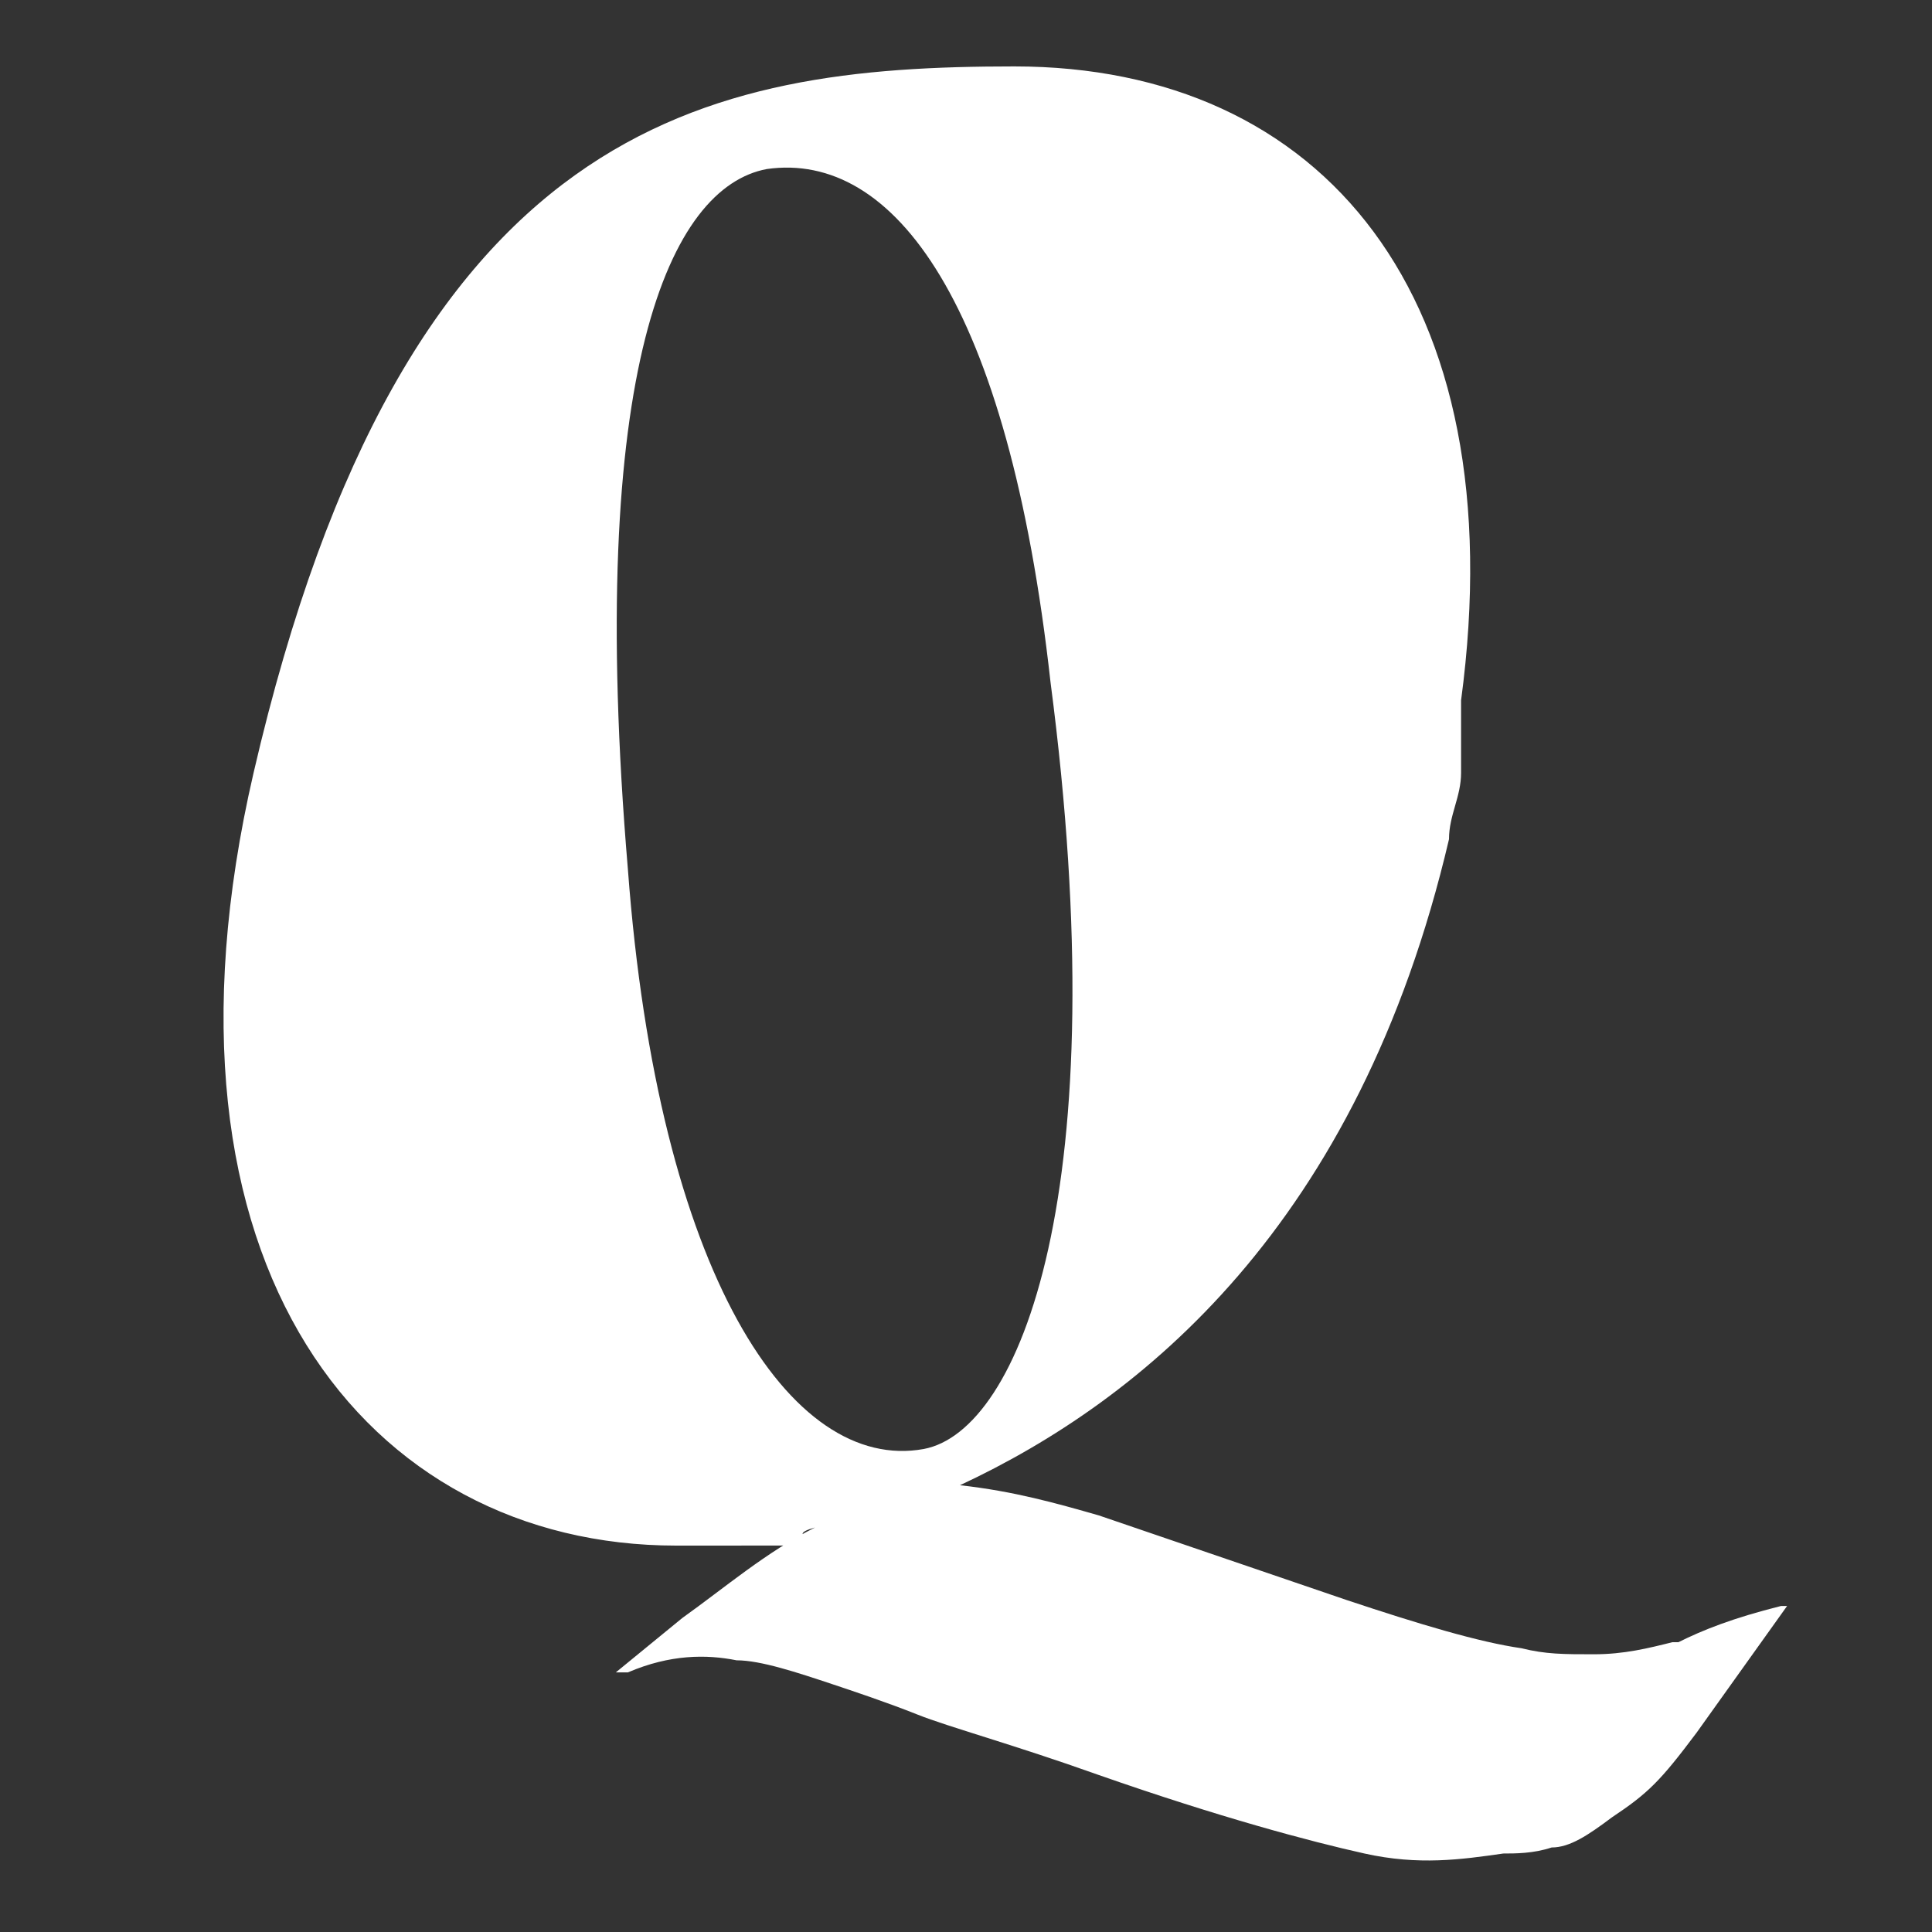
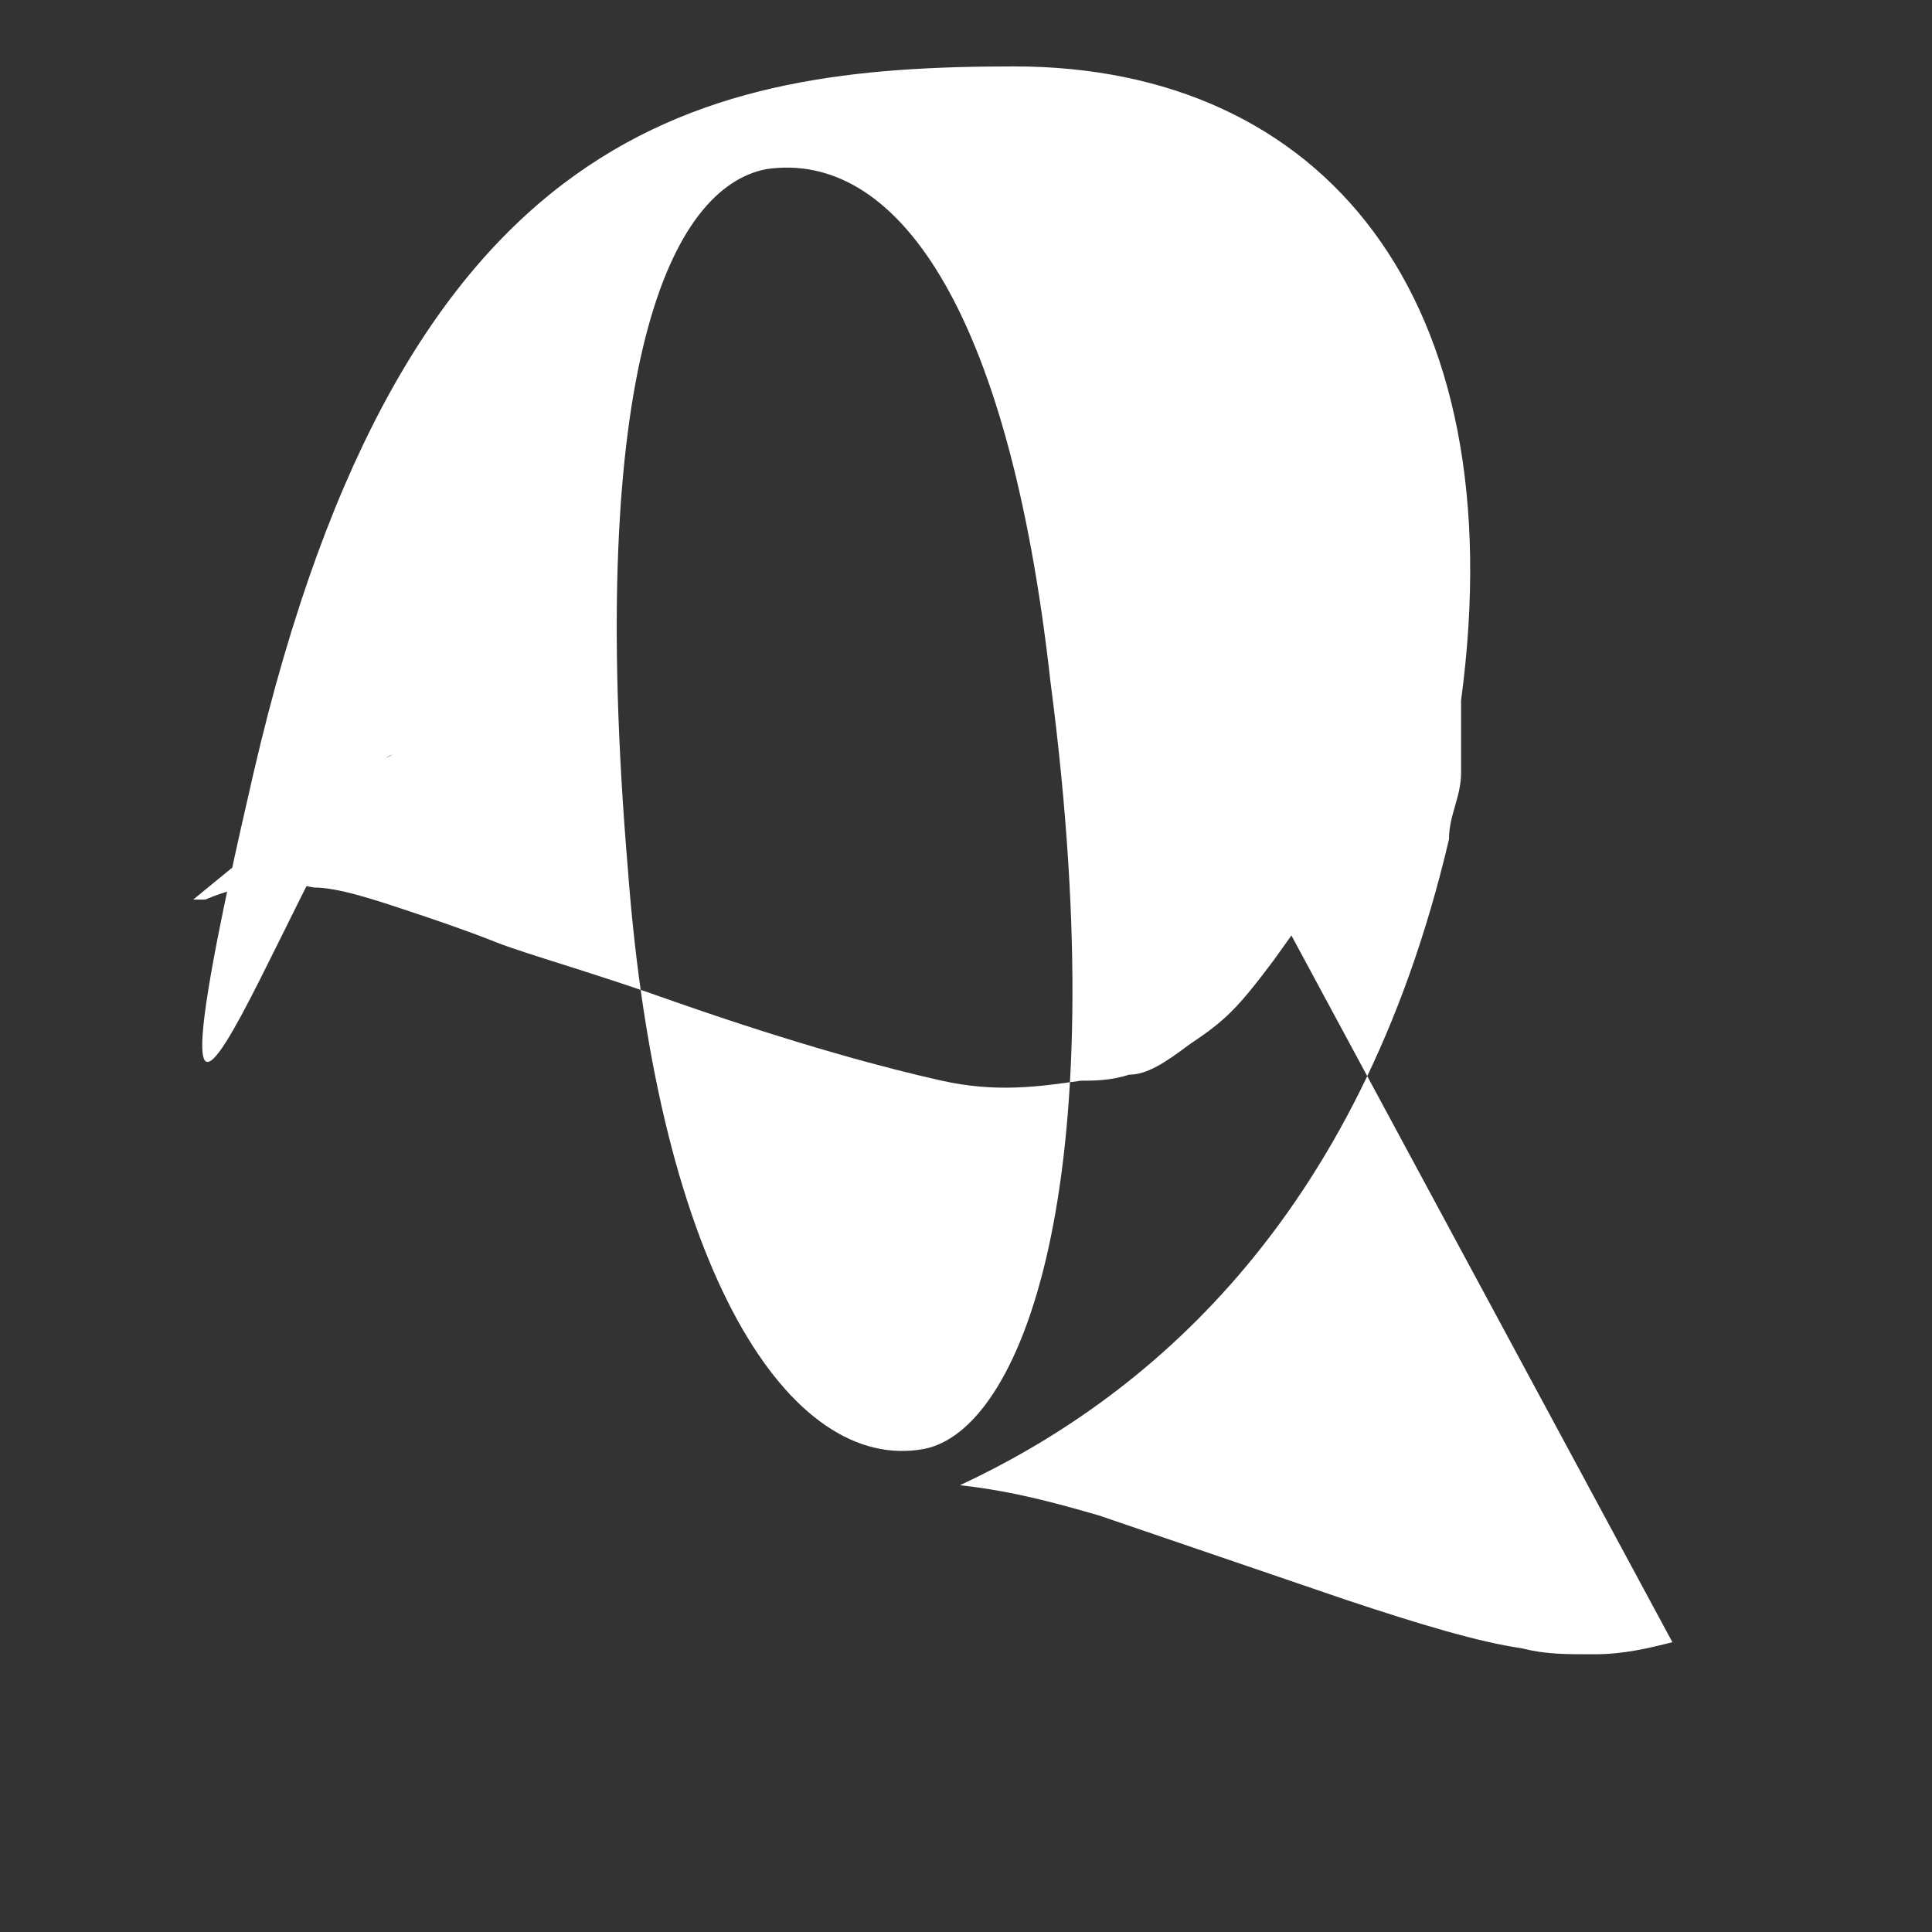
<svg xmlns="http://www.w3.org/2000/svg" viewBox="0 0 32 32">
  <rect x="0" y="0" width="32" height="32" fill="#333333" stroke="none" />
-   <path d="M27.7 27.2c-.4.1-.8.2-1.3.2s-.8 0-1.2-.1c-.7-.1-1.7-.4-2.9-.8l-4.1-1.4c-.7-.2-1.4-.4-2.3-.5 3-1.4 6.6-4.3 8.1-10.7 0-.4.2-.7.2-1.1v-1.2c.9-6.7-2.3-10.5-7.4-10.5S6.7 2 4.2 12.8c-1.9 8.2 1.9 12.8 7 12.8s1.2 0 2.3-.3c-.8.4-1.5 1-2.2 1.5l-1.1.9h.2c.7-.3 1.3-.3 1.8-.2.4 0 1 .2 1.6.4.3.1.9.3 1.4.5.5.2 1.6.5 3 1 2 .7 3.5 1.1 4.4 1.3.9.2 1.6.1 2.3 0 .2 0 .5 0 .8-.1.3 0 .6-.2 1-.5.6-.4.8-.6 1.4-1.4l1.5-2.1h-.1c-.8.2-1.3.4-1.7.6ZM10.4 14.4c-.7-8.3.7-11.3 2.3-11.6 2.1-.3 4 2.2 4.7 8.5 1.1 8.4-.5 12.4-2.1 12.7-2.2.4-4.4-2.9-4.9-9.6Z" style="fill:#fff" />
+   <path d="M27.7 27.2c-.4.1-.8.2-1.3.2s-.8 0-1.2-.1c-.7-.1-1.7-.4-2.9-.8l-4.1-1.4c-.7-.2-1.4-.4-2.3-.5 3-1.4 6.6-4.3 8.1-10.7 0-.4.2-.7.2-1.1v-1.2c.9-6.7-2.3-10.5-7.4-10.5S6.7 2 4.2 12.8s1.2 0 2.3-.3c-.8.4-1.5 1-2.2 1.5l-1.1.9h.2c.7-.3 1.3-.3 1.8-.2.4 0 1 .2 1.6.4.3.1.9.3 1.4.5.5.2 1.6.5 3 1 2 .7 3.5 1.1 4.4 1.3.9.2 1.6.1 2.3 0 .2 0 .5 0 .8-.1.3 0 .6-.2 1-.5.6-.4.8-.6 1.4-1.4l1.5-2.1h-.1c-.8.2-1.3.4-1.7.6ZM10.4 14.4c-.7-8.3.7-11.3 2.3-11.6 2.1-.3 4 2.2 4.7 8.5 1.1 8.4-.5 12.4-2.1 12.7-2.2.4-4.4-2.9-4.9-9.6Z" style="fill:#fff" />
</svg>